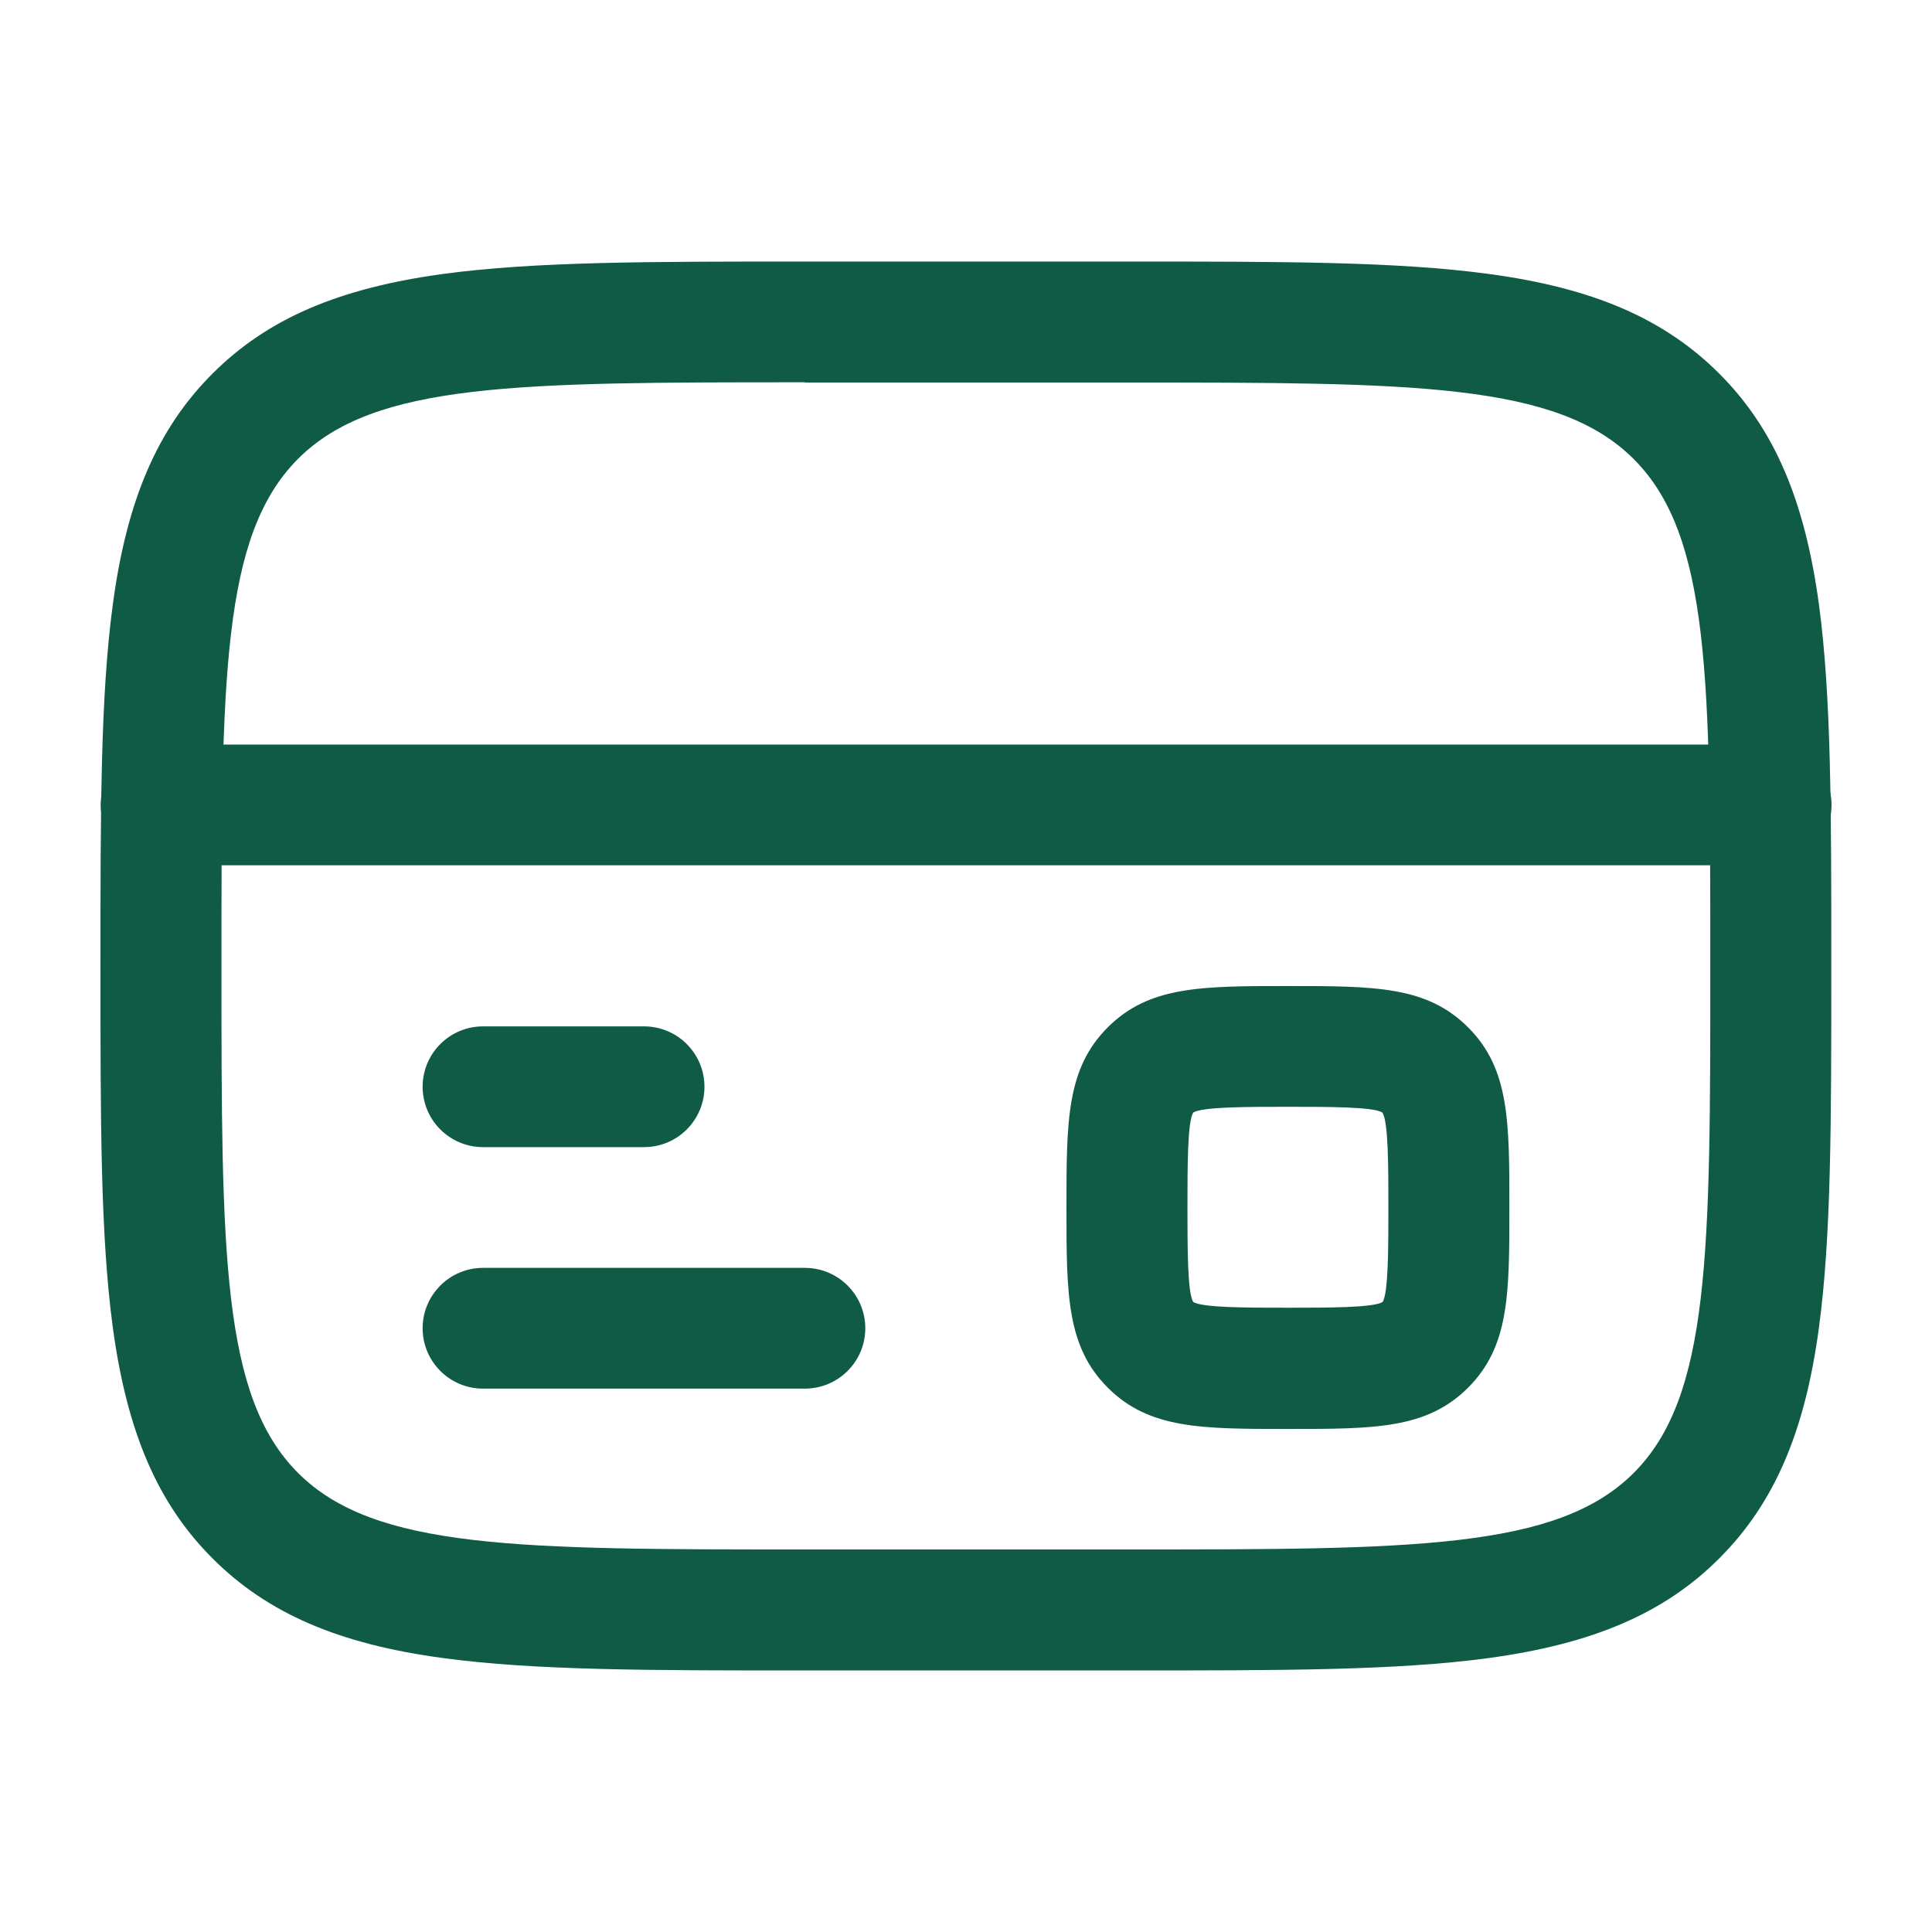
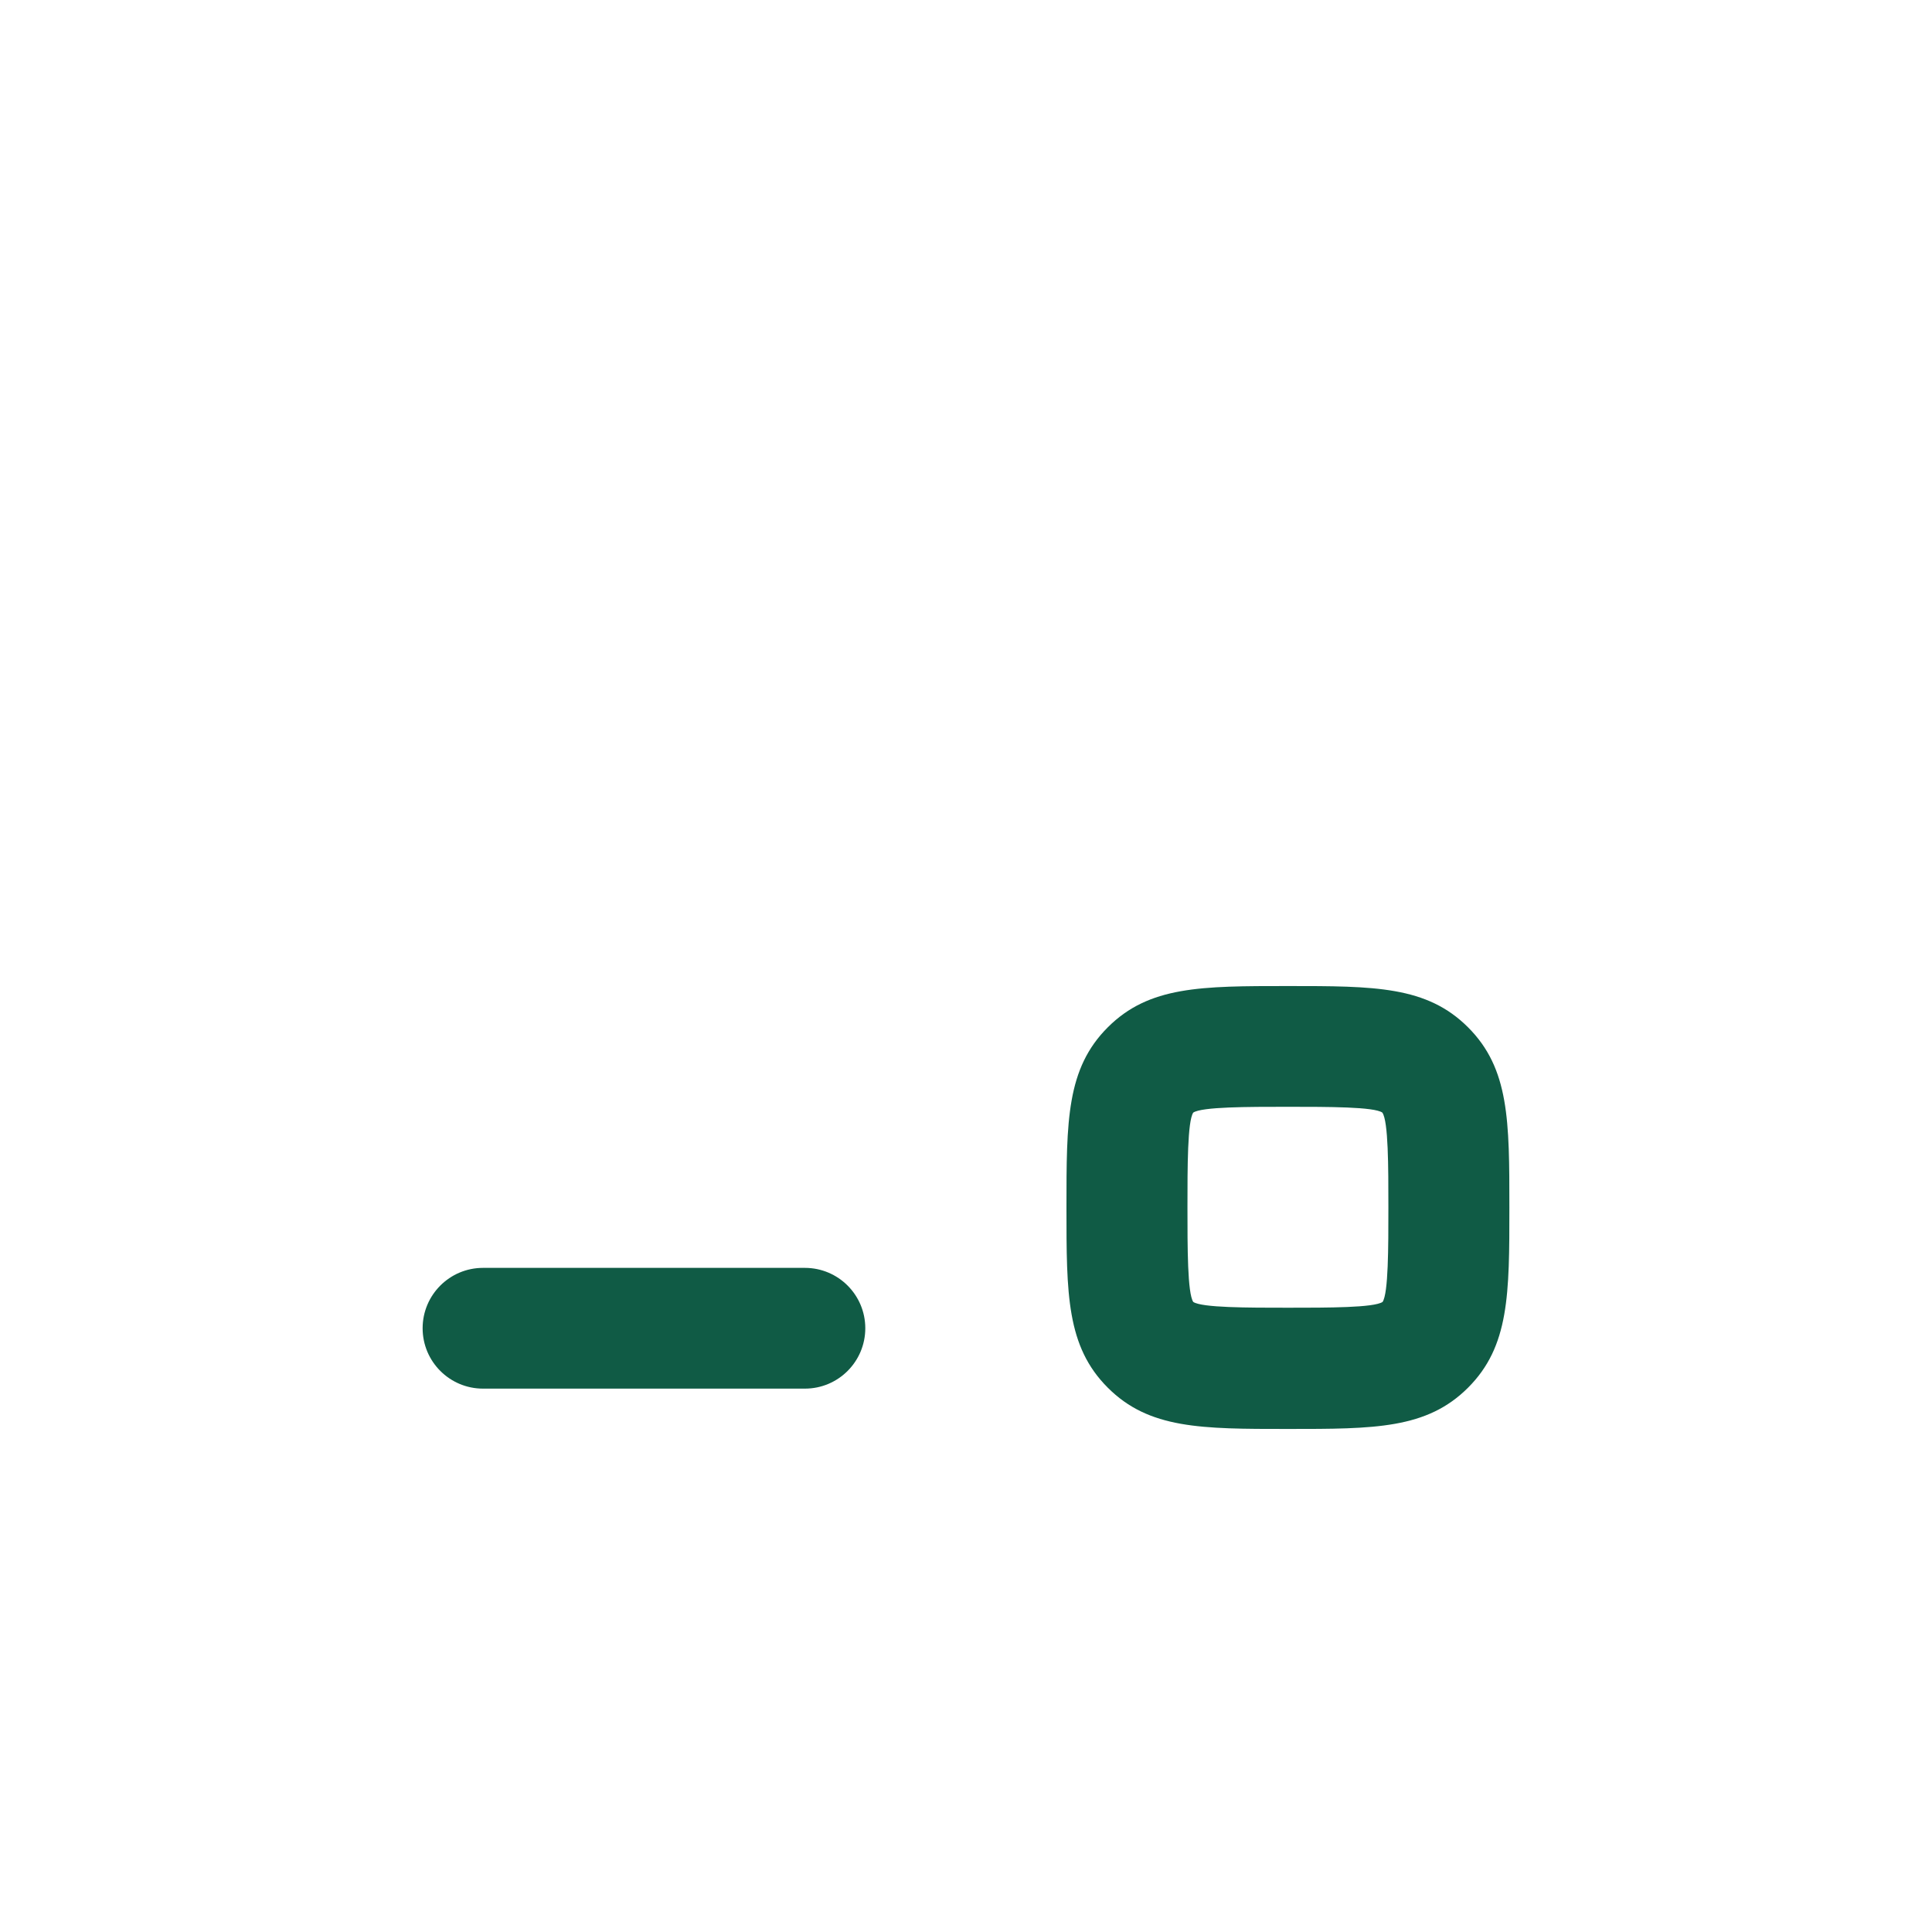
<svg xmlns="http://www.w3.org/2000/svg" width="24" height="24" viewBox="0 0 24 24" fill="none">
  <path d="M9.999 17.25H6C5.586 17.25 5.25 16.914 5.25 16.5C5.25 16.086 5.586 15.75 6 15.75H9.999C10.413 15.75 10.749 16.086 10.749 16.5C10.749 16.914 10.413 17.25 9.999 17.25Z" fill="#105B45" />
-   <path d="M8.001 14.25H6C5.586 14.25 5.25 13.914 5.25 13.5C5.25 13.086 5.586 12.75 6 12.75H8.001C8.415 12.75 8.751 13.086 8.751 13.5C8.751 13.914 8.415 14.25 8.001 14.25Z" fill="#105B45" />
-   <path d="M21.999 10.749H2.001C1.587 10.749 1.251 10.413 1.251 9.999C1.251 9.585 1.587 9.249 2.001 9.249H22.002C22.416 9.249 22.752 9.585 22.752 9.999C22.752 10.413 22.413 10.749 21.999 10.749Z" fill="#105B45" />
  <path d="M15.999 17.751C14.922 17.751 14.274 17.751 13.761 17.238C13.248 16.725 13.248 16.077 13.248 15C13.248 13.923 13.248 13.275 13.761 12.762C14.274 12.249 14.922 12.249 15.999 12.249C17.076 12.249 17.724 12.249 18.237 12.762C18.75 13.275 18.75 13.923 18.75 15C18.75 16.077 18.75 16.725 18.237 17.238C17.724 17.751 17.076 17.751 15.999 17.751ZM15.999 13.749C15.498 13.749 14.931 13.749 14.823 13.821C14.751 13.929 14.751 14.496 14.751 14.997C14.751 15.498 14.751 16.065 14.823 16.173C14.931 16.245 15.498 16.245 15.999 16.245C16.5 16.245 17.067 16.245 17.175 16.173C17.247 16.065 17.247 15.498 17.247 14.997C17.247 14.496 17.247 13.929 17.172 13.821C17.07 13.749 16.5 13.749 15.999 13.749Z" fill="#105B45" />
-   <path d="M14.001 20.751H9.999C8.055 20.751 6.648 20.751 5.511 20.598C4.206 20.424 3.321 20.04 2.64 19.359C1.959 18.678 1.578 17.793 1.401 16.488C1.248 15.348 1.248 13.944 1.248 12C1.248 10.056 1.248 8.649 1.401 7.512C1.575 6.207 1.959 5.322 2.64 4.641C3.321 3.96 4.206 3.579 5.511 3.402C6.651 3.249 8.055 3.249 9.999 3.249H13.998C15.942 3.249 17.349 3.249 18.486 3.402C19.791 3.576 20.676 3.96 21.357 4.641C22.038 5.322 22.419 6.207 22.596 7.512C22.749 8.652 22.749 10.056 22.749 12C22.749 13.944 22.749 15.351 22.596 16.488C22.422 17.793 22.038 18.678 21.357 19.359C20.676 20.04 19.791 20.421 18.486 20.598C17.349 20.751 15.945 20.751 14.001 20.751ZM9.999 4.749C6.438 4.749 4.653 4.749 3.702 5.7C2.751 6.654 2.751 8.439 2.751 12C2.751 15.561 2.751 17.346 3.702 18.297C4.653 19.248 6.441 19.248 9.999 19.248H13.998C17.559 19.248 19.344 19.248 20.295 18.297C21.246 17.346 21.246 15.558 21.246 12C21.246 8.439 21.246 6.654 20.295 5.703C19.344 4.752 17.556 4.752 13.998 4.752H9.999V4.749Z" fill="#105B45" />
</svg>